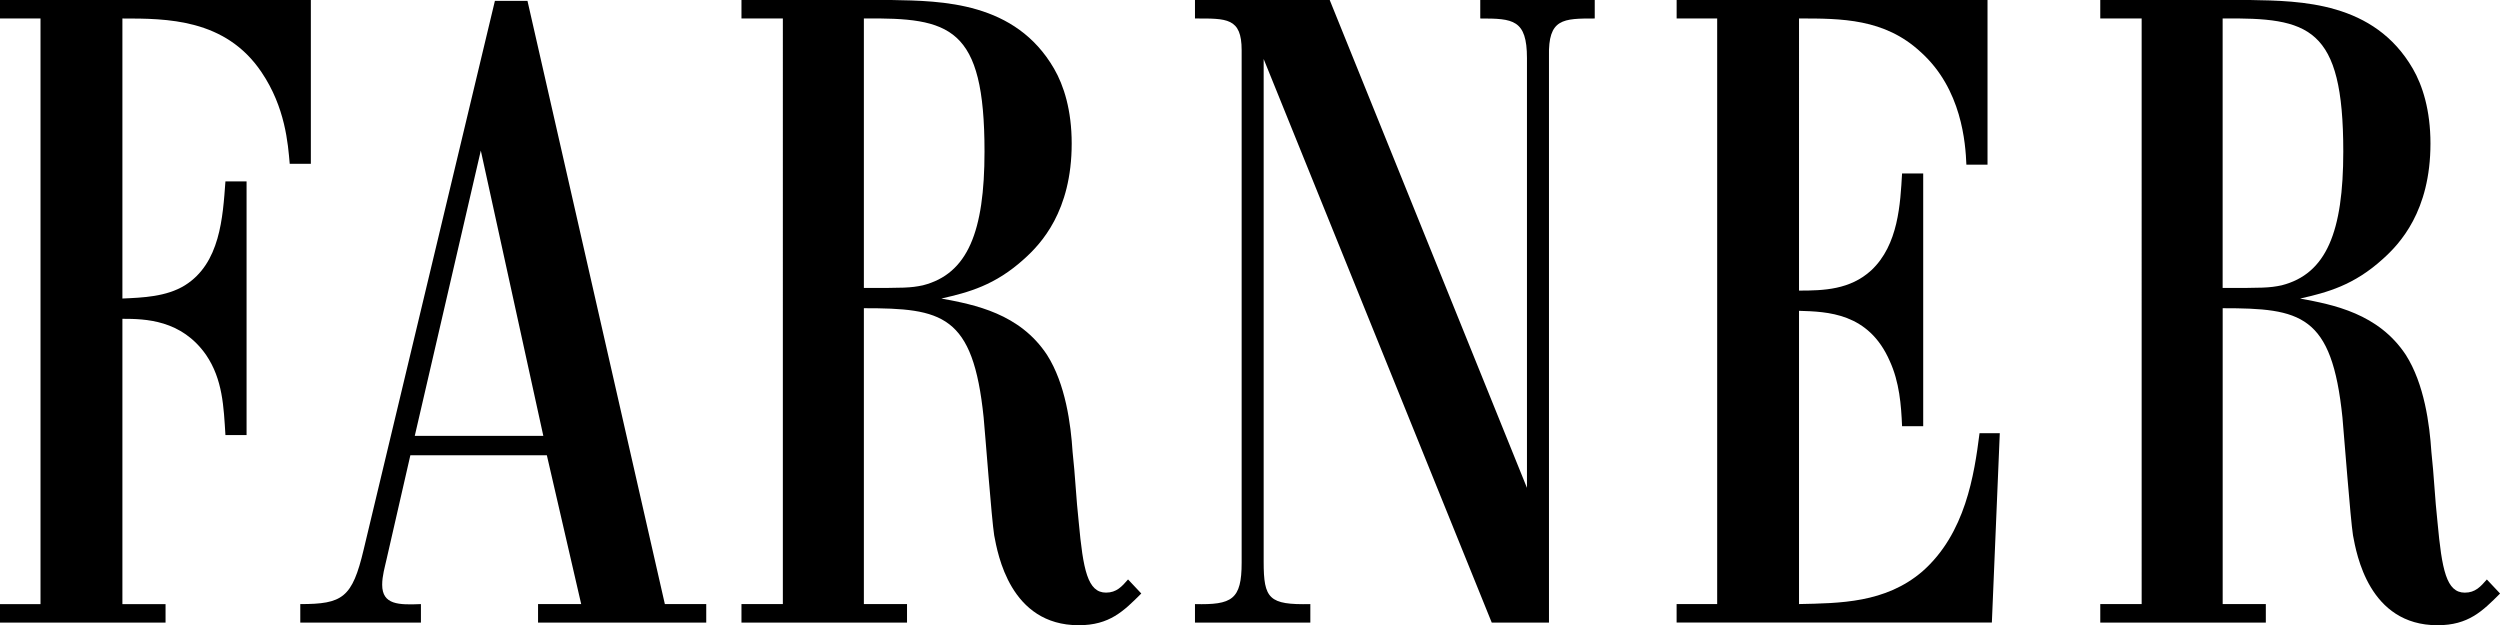
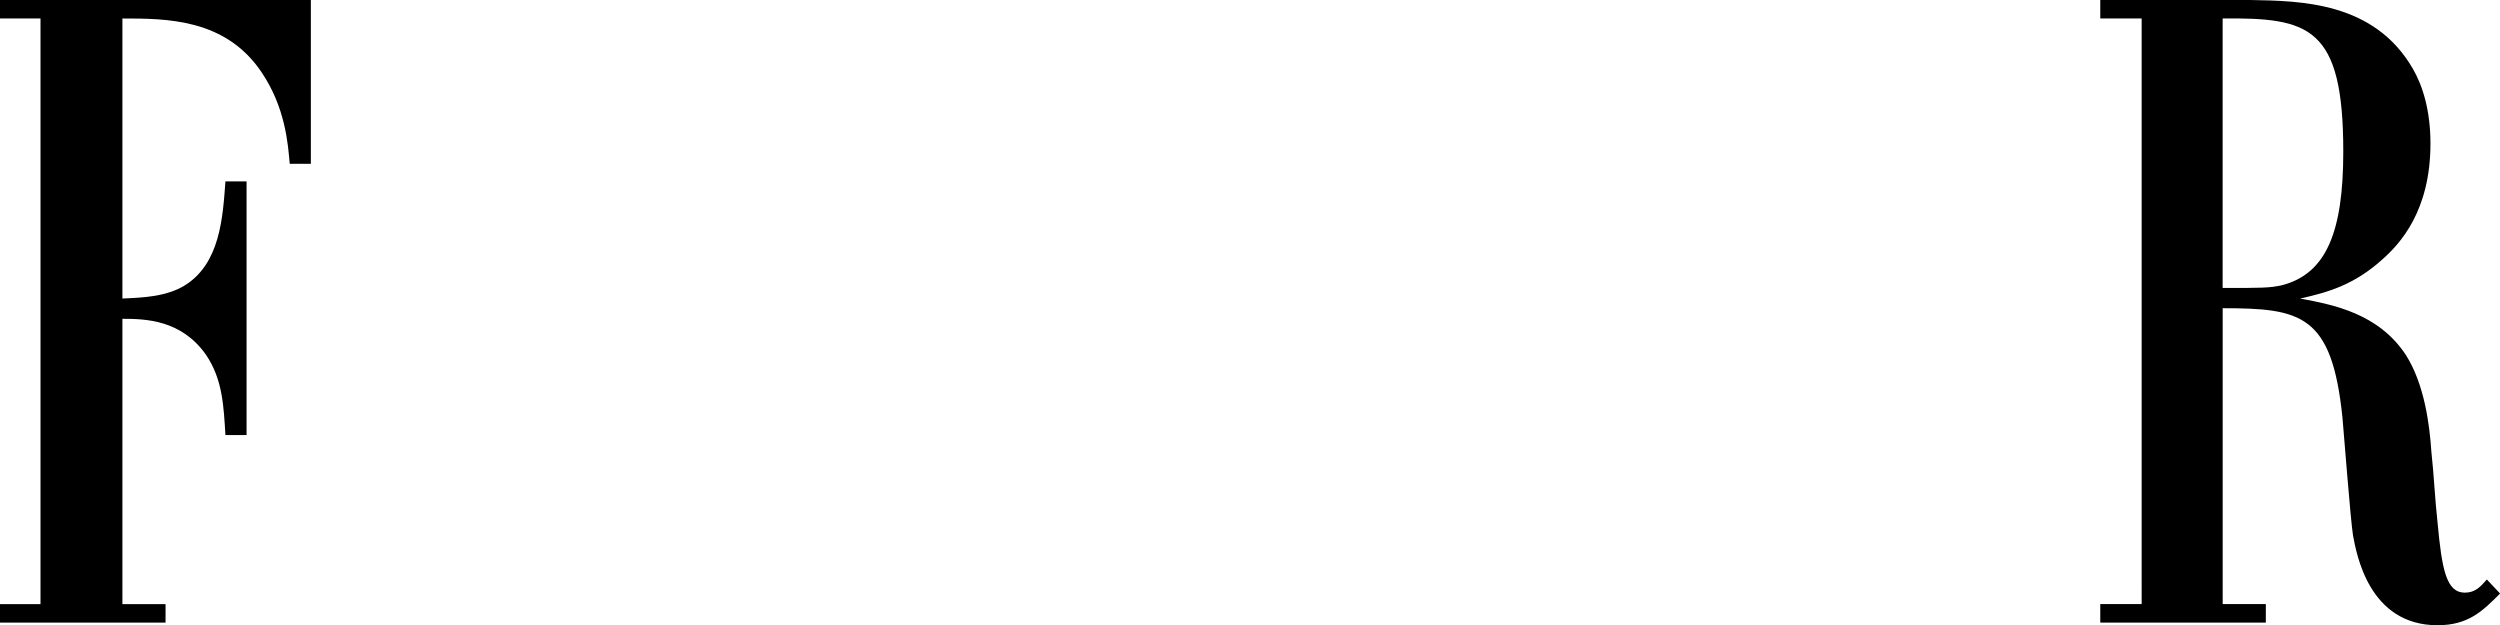
<svg xmlns="http://www.w3.org/2000/svg" version="1.1" id="Ebene_1" x="0px" y="0px" viewBox="0 0 85.169 21.3" style="enable-background:new 0 0 85.169 21.3;" xml:space="preserve">
  <g>
    <path d="M10.59,0v5.58H9.87C9.81,4.89,9.72,3.66,8.91,2.46C7.68,0.63,5.67,0.63,4.17,0.63v9.54c0.69-0.03,1.5-0.06,2.13-0.45   c1.2-0.75,1.29-2.31,1.38-3.54H8.4v8.641H7.68c-0.06-0.96-0.09-1.891-0.66-2.731c-0.84-1.2-2.07-1.229-2.85-1.229v9.72h1.47v0.63H0   v-0.63h1.38V0.63H0V0H10.59z" />
-     <path d="M16.86,0.03h1.11l4.68,20.55h1.41v0.63h-5.73v-0.63h1.47l-1.17-5.07h-4.65l-0.81,3.54c-0.06,0.271-0.15,0.57-0.15,0.87   c0,0.69,0.57,0.69,1.32,0.66v0.63h-4.11v-0.63c1.44,0,1.77-0.21,2.16-1.86L16.86,0.03z M16.38,5.13l-2.25,9.72h4.38L16.38,5.13z" />
-     <path d="M25.26,0h5.1c1.74,0.03,4.23,0.06,5.55,2.34c0.33,0.57,0.6,1.41,0.6,2.55c0,2.31-1.049,3.42-1.619,3.931   C33.9,9.72,33,9.96,32.07,10.17c1.14,0.21,2.67,0.51,3.6,1.92c0.631,0.99,0.811,2.37,0.87,3.3c0.091,0.811,0.12,1.59,0.21,2.4   c0.15,1.62,0.301,2.399,0.93,2.399c0.36,0,0.541-0.21,0.75-0.449l0.451,0.479C38.28,20.82,37.8,21.3,36.75,21.3   c-2.34,0-2.76-2.43-2.88-3.06c-0.09-0.57-0.3-3.391-0.36-4.02c-0.36-3.51-1.41-3.72-4.08-3.72v10.08h1.47v0.63h-5.64v-0.63h1.41   V0.63h-1.41V0z M29.43,9.81c1.35,0,1.59,0,2.01-0.09c1.53-0.39,2.1-1.83,2.1-4.56c0-4.261-1.17-4.561-4.11-4.53V9.81z" />
-     <path d="M40.71,0h4.59l6.72,16.62V1.98c0-1.319-0.479-1.35-1.591-1.35V0h3.9v0.63c-1.08,0-1.59,0-1.559,1.29v19.29h-1.95   l-7.77-19.2v17.13c0,1.261,0.18,1.471,1.59,1.44v0.63h-3.93v-0.63c1.26,0.03,1.59-0.15,1.59-1.41V1.71c0-1.11-0.511-1.08-1.59-1.08   V0z" />
-     <path d="M57.119,0h10.591v5.609h-0.72c-0.03-0.72-0.15-2.579-1.561-3.84c-1.23-1.14-2.699-1.14-4.141-1.14V9.9   c0.841,0,1.74-0.029,2.461-0.69c0.93-0.87,0.99-2.28,1.05-3.3h0.72v8.609h-0.72c-0.03-0.72-0.09-1.5-0.42-2.22   c-0.72-1.65-2.13-1.68-3.091-1.71v9.99c1.381-0.03,2.941-0.03,4.201-1.11c1.47-1.29,1.77-3.3,1.949-4.71h0.69l-0.27,6.45h-10.74   v-0.63H58.5V0.63h-1.381V0z" />
    <path d="M71.549,0h5.101c1.739,0.03,4.229,0.06,5.549,2.34c0.33,0.57,0.601,1.41,0.601,2.55c0,2.31-1.05,3.42-1.62,3.931   c-0.99,0.899-1.891,1.14-2.82,1.35c1.141,0.21,2.67,0.51,3.601,1.92c0.63,0.99,0.81,2.37,0.87,3.3c0.09,0.811,0.119,1.59,0.209,2.4   c0.15,1.62,0.301,2.399,0.931,2.399c0.36,0,0.54-0.21,0.75-0.449l0.45,0.479c-0.6,0.601-1.08,1.08-2.131,1.08   c-2.34,0-2.76-2.43-2.879-3.06c-0.09-0.57-0.301-3.391-0.36-4.02c-0.36-3.51-1.41-3.72-4.08-3.72v10.08h1.47v0.63h-5.64v-0.63h1.41   V0.63h-1.41V0z M75.719,9.81c1.351,0,1.59,0,2.011-0.09c1.529-0.39,2.1-1.83,2.1-4.56c0-4.261-1.17-4.561-4.11-4.53V9.81z" />
  </g>
</svg>